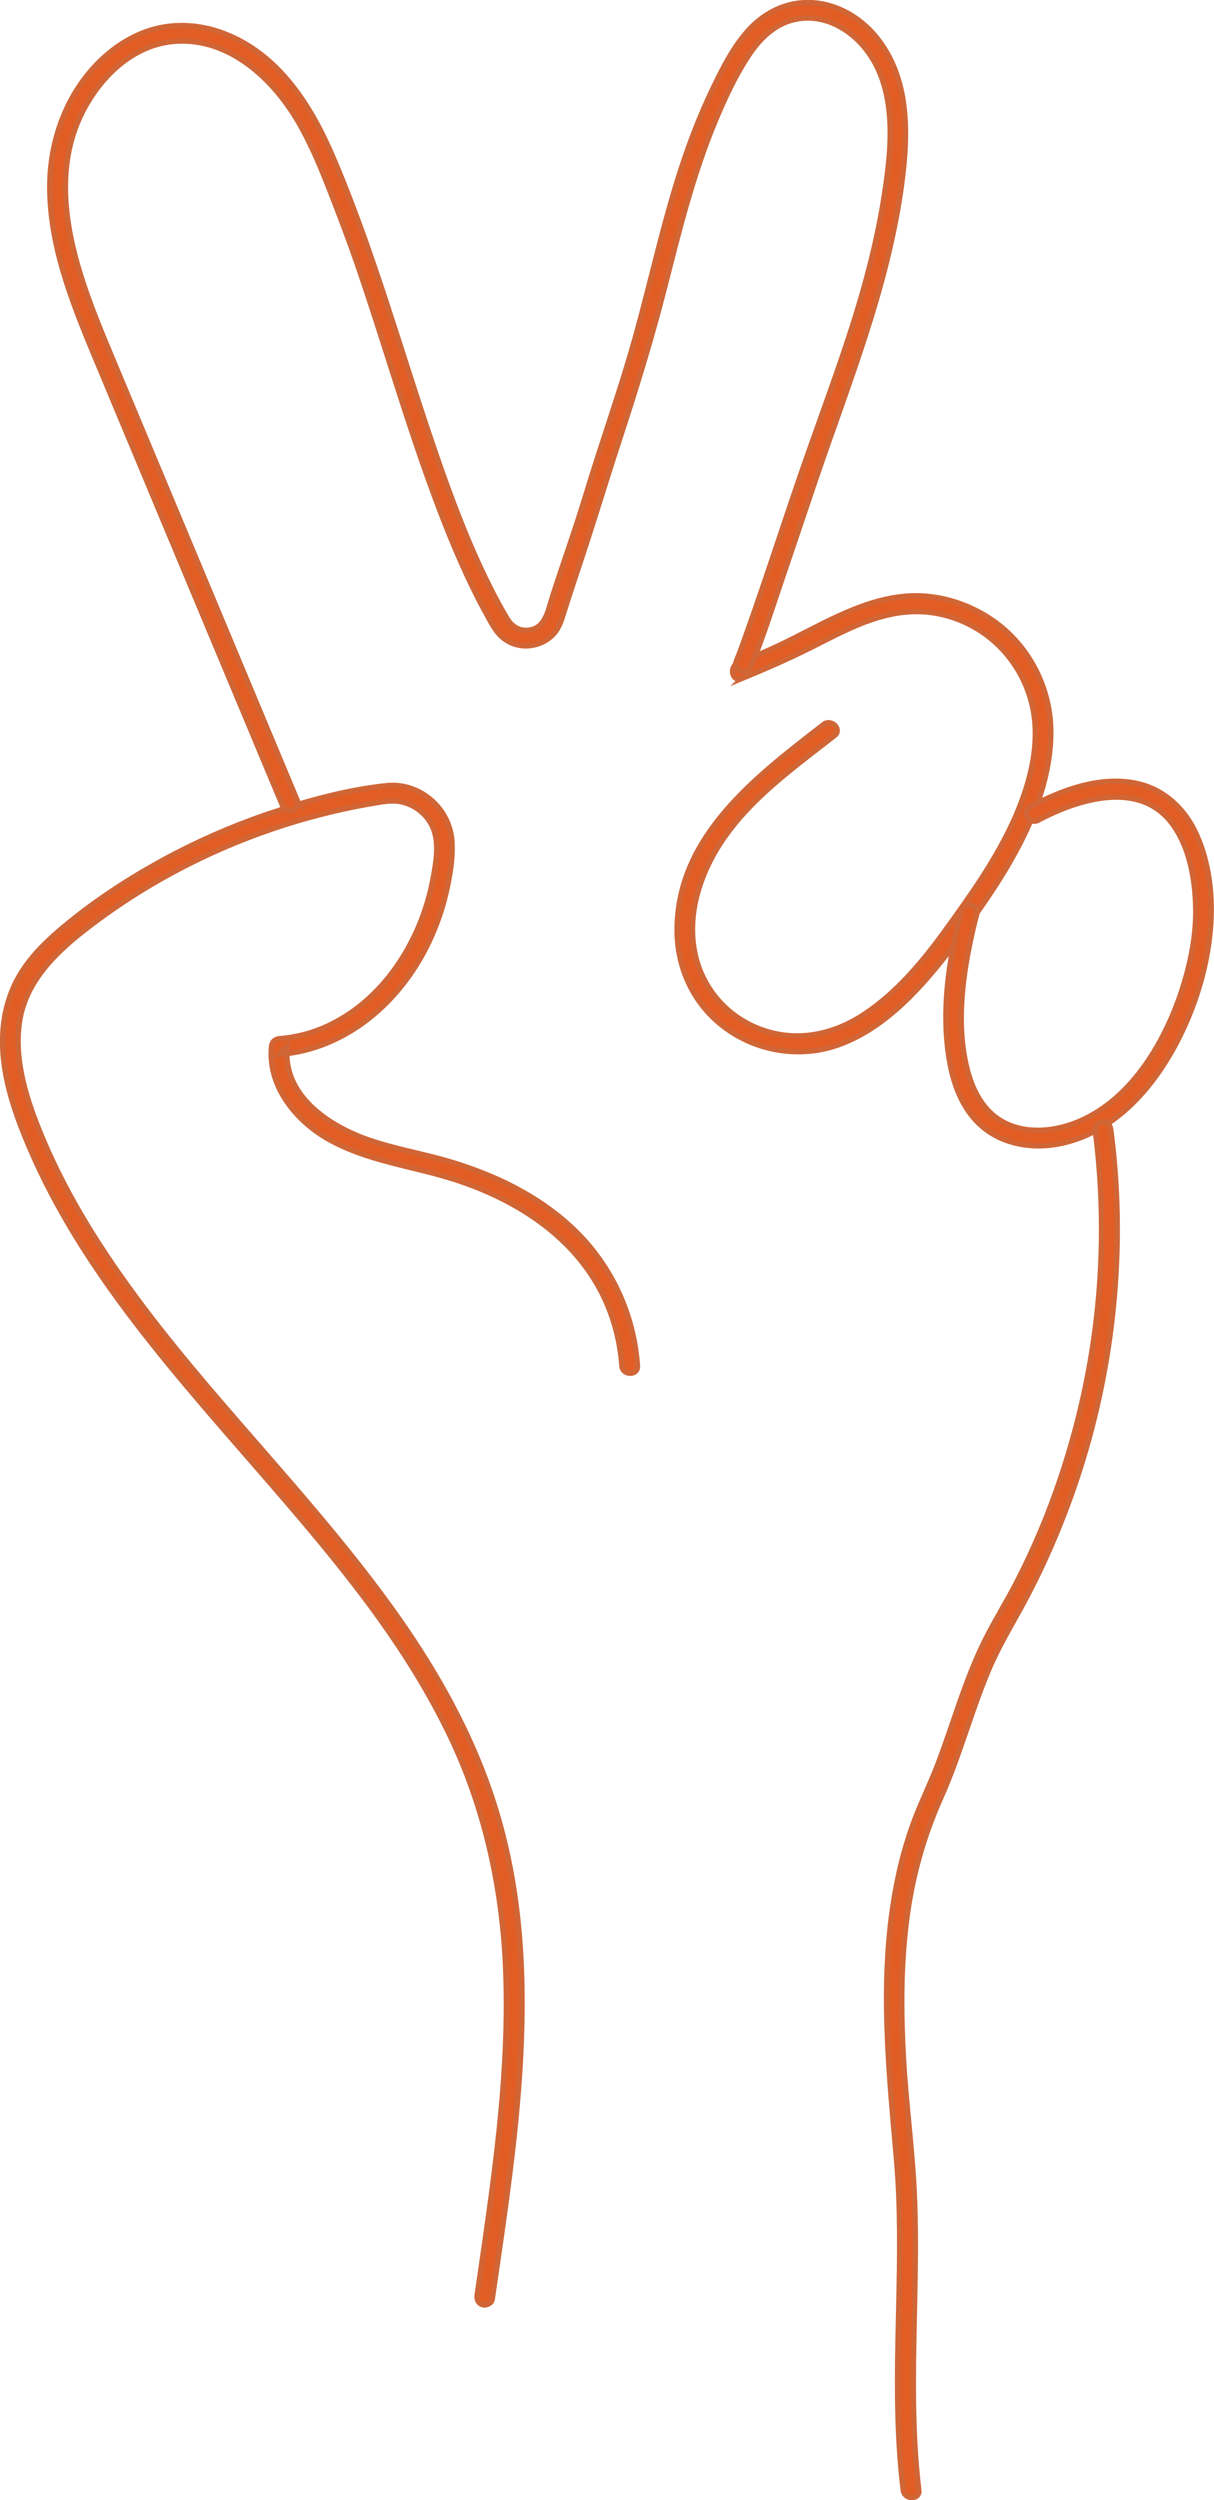
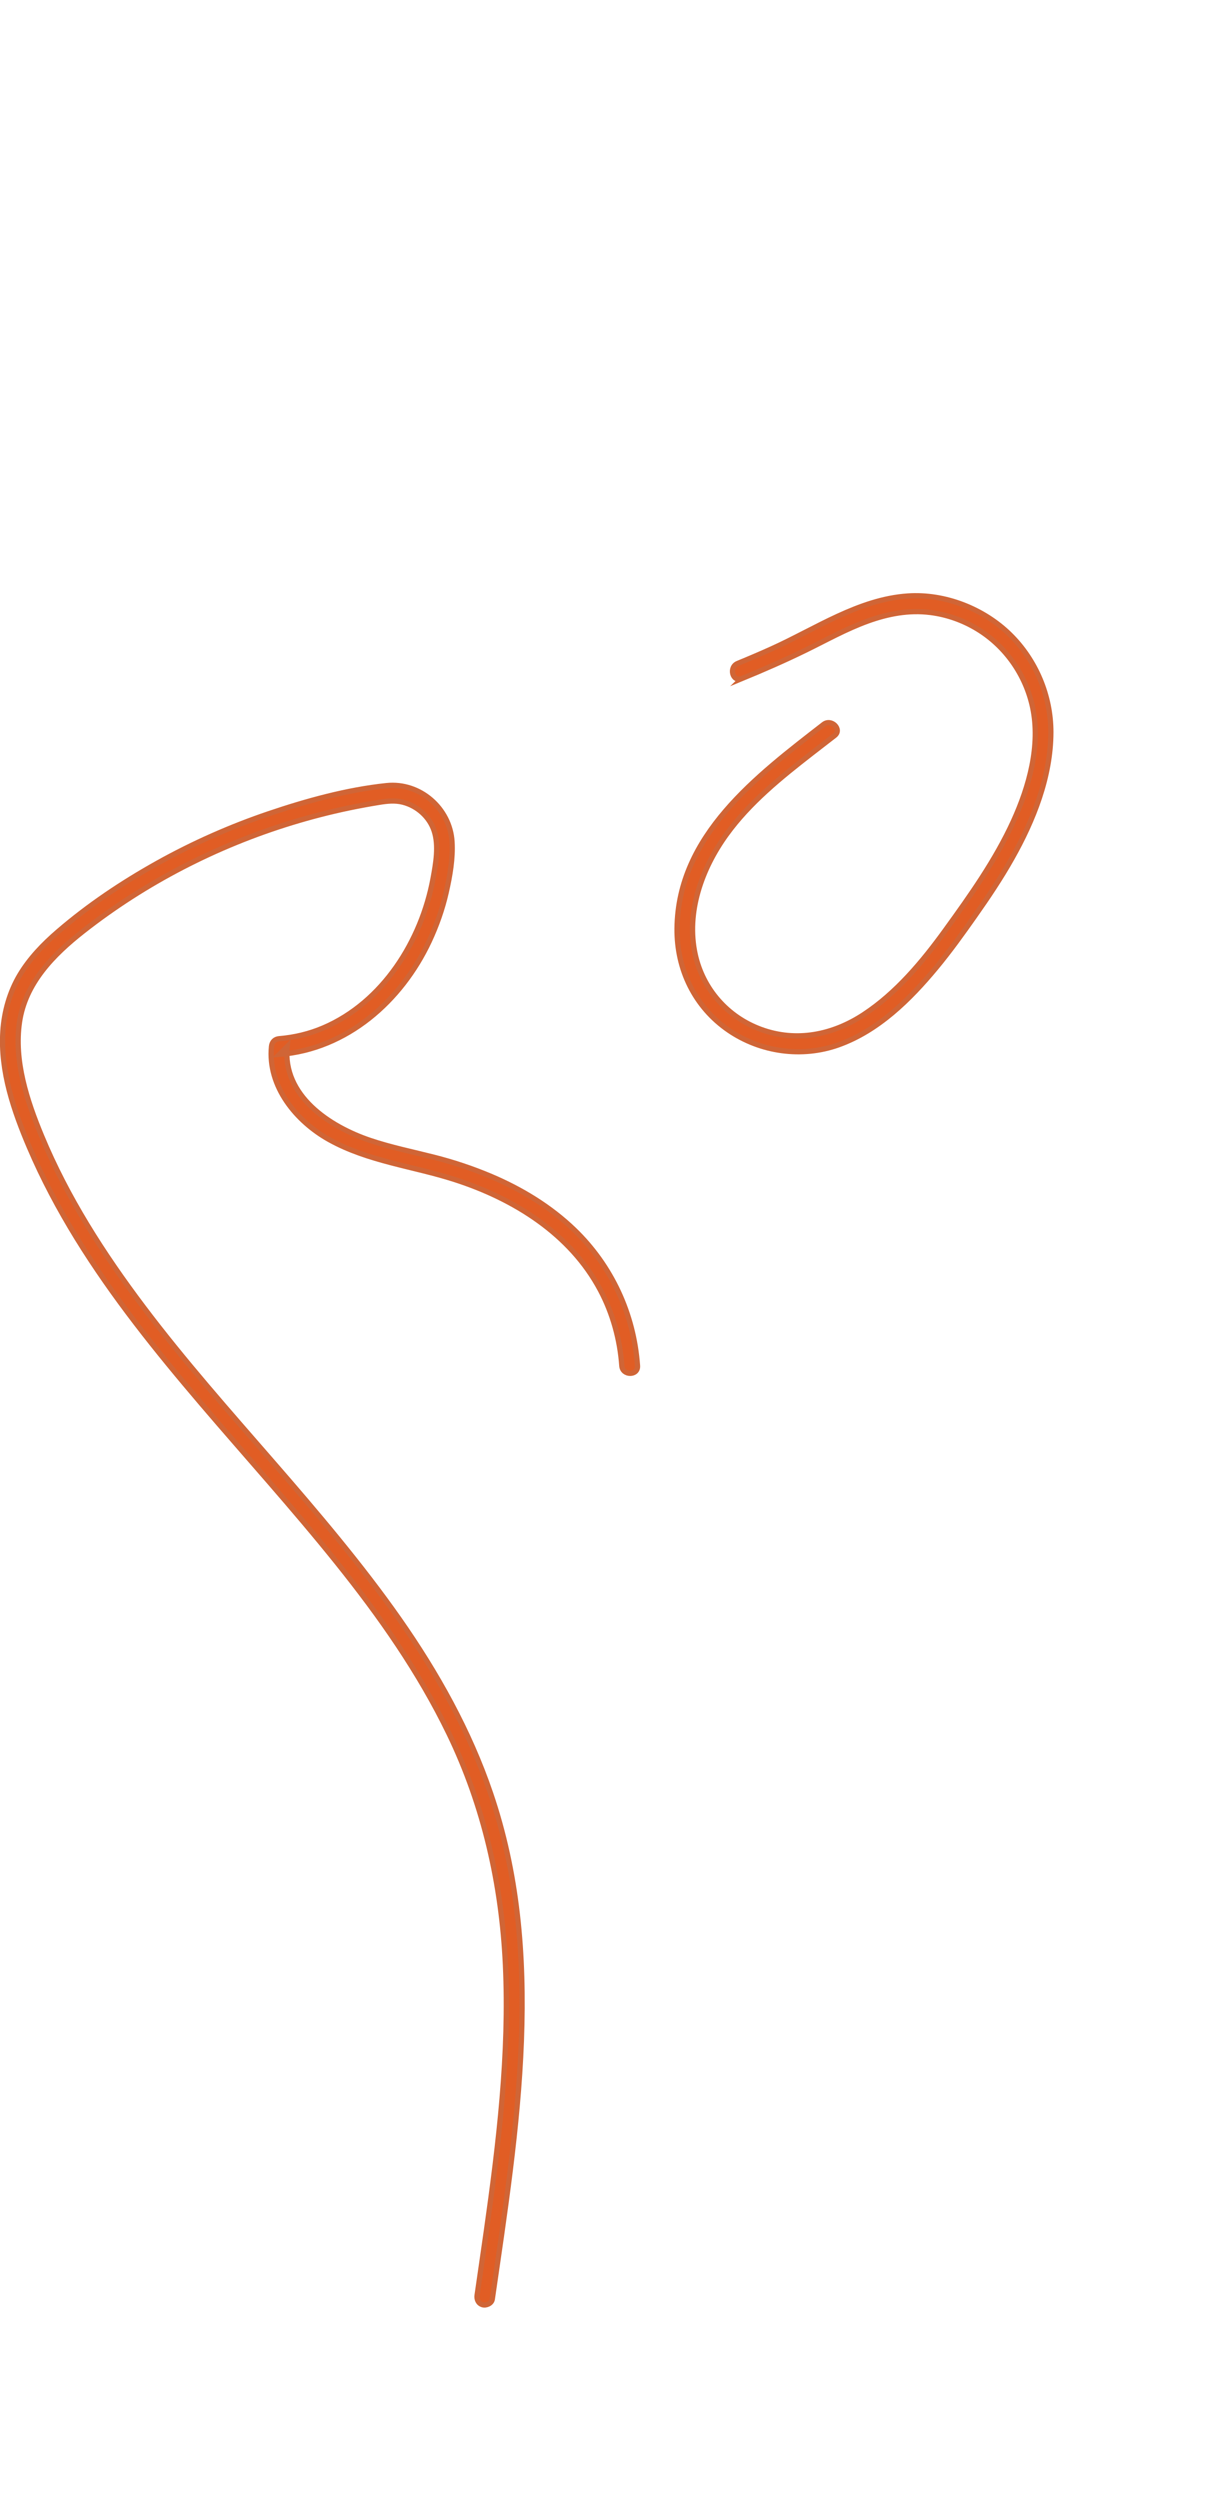
<svg xmlns="http://www.w3.org/2000/svg" id="Ebene_2" data-name="Ebene 2" viewBox="0 0 231.96 477.6">
  <defs>
    <style>      .cls-1 {        opacity: 0;      }      .cls-1, .cls-2 {        fill: #e15d24;        stroke: #d06536;        stroke-miterlimit: 10;      }    </style>
  </defs>
  <g id="Ebene_1-2" data-name="Ebene 1">
    <g>
      <path class="cls-1" d="M231.46,477.1H.5V.5h230.96v476.6Z" />
      <g>
        <path class="cls-2" d="M94.07,439.17c2.36-16.36,4.93-32.75,5.55-49.3s-.72-32.14-5.89-47.32c-4.06-11.92-10.24-22.98-17.45-33.27s-15.73-20.32-24.16-30.01c-8.43-9.7-16.97-19.32-24.71-29.58s-14.58-20.94-19.46-32.69c-2.81-6.77-5.31-14.34-4.22-21.76s6.41-12.85,12.16-17.37c11.84-9.3,25.5-16.33,39.88-20.73,3.61-1.1,7.27-2.05,10.97-2.82,1.88-.39,3.78-.74,5.68-1.05,1.54-.25,3.03-.42,4.57-.03,2.72.69,5.06,2.76,5.95,5.45.95,2.86.32,6.3-.21,9.19-2.2,11.85-9.55,23.6-20.94,28.47-2.67,1.14-5.53,1.83-8.42,2.06-.87.07-1.42.64-1.5,1.5-.75,7.63,4.74,14.28,11.06,17.8,7.43,4.13,15.94,5.04,23.92,7.6,11.35,3.65,22.13,10.34,27.86,21.12,2.37,4.46,3.74,9.43,4.1,14.47.13,1.92,3.13,1.93,3,0-.69-9.88-4.96-19.1-12.1-25.98-4.57-4.4-10.06-7.73-15.88-10.2-3.56-1.51-7.24-2.73-10.99-3.68-4.06-1.03-8.16-1.86-12.13-3.2-7.78-2.63-16.76-8.53-15.84-17.92l-1.5,1.5c12.9-.99,23.31-10.23,28.65-21.62,1.4-2.99,2.51-6.12,3.24-9.34s1.3-6.49,1.11-9.67c-.38-6.35-6.13-11.39-12.51-10.72-7.62.8-15.31,2.93-22.54,5.38s-14.47,5.65-21.24,9.43-13.17,8.07-18.99,13.08c-2.8,2.41-5.42,5.12-7.32,8.31s-2.97,6.93-3.22,10.7c-.51,7.69,2.1,15.25,5.07,22.21,2.56,6,5.64,11.78,9.06,17.34,6.93,11.24,15.24,21.56,23.79,31.59s17.56,19.97,25.88,30.34,15.75,20.96,21.45,32.74c6.69,13.83,10.06,28.79,10.77,44.11.79,17.02-1.26,34.02-3.64,50.84-.58,4.09-1.18,8.18-1.77,12.27-.12.81.2,1.6,1.05,1.85.7.2,1.73-.25,1.85-1.05h0Z" />
        <path class="cls-2" d="M141.74,129.63c4.1-1.69,8.16-3.46,12.15-5.41s7.77-4.08,11.91-5.58c3.89-1.4,7.85-2.16,11.98-1.64,3.18.4,6.27,1.5,9,3.17,5.39,3.29,9.21,8.77,10.52,14.94,1.55,7.28-.66,15.17-3.68,21.78-3.41,7.46-8.19,14.18-12.98,20.8-4.34,6-9.36,12.02-15.61,16.12-5.91,3.89-12.87,5.31-19.63,2.83-6.39-2.34-11.1-7.68-12.56-14.31-1.77-8.06,1.24-16.41,5.95-22.91,4.41-6.1,10.38-10.92,16.27-15.5,1.47-1.14,2.95-2.28,4.42-3.42s-.61-3.29-2.12-2.12c-12.73,9.88-27.82,21.18-28,38.98-.08,7.82,3.4,15.01,9.88,19.45,6.09,4.17,13.98,5.27,20.95,2.79,7.6-2.71,13.61-8.65,18.66-14.73,2.64-3.18,5.04-6.53,7.42-9.91,2.51-3.56,4.94-7.18,7.08-10.98,4.12-7.29,7.42-15.58,7.44-24.07.02-6.98-2.85-13.82-7.83-18.7s-12.36-7.85-19.51-7.36c-9.38.64-17.61,6.3-25.96,10.07-2.16.98-4.35,1.91-6.54,2.81-1.76.73-.99,3.63.8,2.89h0Z" />
-         <path class="cls-2" d="M198.35,156.7c7.83-4.16,19.71-7.83,25.88.99,3.12,4.46,4.08,10.25,4.22,15.59s-.99,10.86-2.66,15.97c-3.35,10.23-10.06,21.48-20.68,25.38-4.41,1.62-9.59,1.95-13.78-.5-3.44-2.01-5.37-5.64-6.39-9.39-2.37-8.74-1.03-18.53.97-27.2.22-.97.46-1.93.72-2.89.5-1.87-2.39-2.66-2.89-.8-2.51,9.4-4.05,19.79-2.21,29.45.84,4.43,2.67,8.97,6.2,11.94,4,3.36,9.46,4.25,14.5,3.3,12.3-2.33,20.57-13.71,25.01-24.61,2.28-5.58,3.75-11.56,4.12-17.58s-.48-12.52-3.22-17.92c-2.15-4.24-5.84-7.55-10.51-8.69-5.36-1.31-11.04.03-16.02,2.1-1.63.68-3.23,1.44-4.79,2.27-1.71.91-.19,3.5,1.51,2.59h0Z" />
-         <path class="cls-2" d="M209.23,215.76c2.19,16.8,1.46,33.93-2.14,50.49-1.8,8.27-4.29,16.38-7.45,24.23-1.57,3.9-3.33,7.73-5.24,11.48s-4.33,7.6-6.27,11.51c-3.74,7.56-5.94,15.72-8.95,23.57-1.57,4.09-3.55,8-4.99,12.15s-2.42,8.1-3.16,12.26c-3.02,16.97-1.24,34,.25,51.01,1.63,18.69-.67,37.45.62,56.15.16,2.36.39,4.72.67,7.07.23,1.89,3.23,1.92,3,0-2.24-18.67-.06-37.44-.84-56.16-.37-8.85-1.61-17.63-2.1-26.48s-.49-17.13.53-25.63,3.21-16.41,6.66-24.11,5.7-16.26,9.04-24.22c1.7-4.04,3.9-7.76,6.01-11.59s3.88-7.43,5.58-11.27c3.42-7.72,6.21-15.72,8.3-23.9,4.18-16.37,5.65-33.47,4.18-50.31-.18-2.09-.41-4.17-.69-6.25-.11-.81-.61-1.49-1.5-1.5-.73,0-1.6.7-1.5,1.5h0Z" />
-         <path class="cls-2" d="M56.83,152.97c-9.45-22.6-18.91-45.2-28.36-67.81-2.32-5.54-4.63-11.07-6.95-16.61s-4.45-10.65-6.16-16.17c-2.99-9.64-4.47-20.42-.13-29.89,3.4-7.41,10.07-14.2,18.64-14.62,10.03-.5,18.21,7.11,22.99,15.2,2.71,4.59,4.7,9.56,6.62,14.51,1.67,4.3,3.31,8.61,4.81,12.97,3.12,9.06,5.93,18.23,8.9,27.34s6.14,18.36,9.92,27.26c1.76,4.13,3.66,8.2,5.83,12.13.94,1.7,1.81,3.55,3.4,4.74,1.35,1.02,3.09,1.5,4.78,1.34,1.77-.16,3.47-.95,4.67-2.27,1.11-1.22,1.52-2.71,2-4.24,1.03-3.31,2.14-6.6,3.23-9.89,2.46-7.4,4.7-14.86,7.12-22.27,3.26-9.94,6.34-19.86,8.92-30.01s5.29-21.15,9.47-31.22c1.85-4.46,3.93-8.99,6.62-13.02,2.23-3.33,5.26-6.18,9.34-6.84,4.96-.8,9.67,1.75,12.74,5.52s4.3,8.21,4.7,12.75c.45,5.08-.17,10.22-.94,15.24-.84,5.5-2.05,10.94-3.51,16.32-2.92,10.75-6.83,21.19-10.55,31.68-4.19,11.79-7.95,23.72-12.14,35.51-.69,1.94-1.37,3.9-2.16,5.8-.31.75.34,1.64,1.05,1.85.86.25,1.53-.3,1.85-1.05,2.14-5.13,3.81-10.48,5.6-15.73,2.21-6.48,4.38-12.98,6.58-19.46,6.37-18.79,13.98-37.21,16.6-57.02,1.27-9.57,1.52-20.09-4.94-27.99-3.13-3.82-7.76-6.45-12.77-6.54-4.47-.08-8.55,1.96-11.52,5.22s-4.96,7.26-6.85,11.17c-2.41,5.01-4.41,10.2-6.13,15.49-3.48,10.73-5.82,21.79-8.87,32.64-2.79,9.92-6.3,19.62-9.28,29.49-1.98,6.55-4.31,13-6.41,19.52-.84,2.6-1.31,6.11-4.69,6.38-1.75.14-3.1-.79-3.97-2.24-1.1-1.84-2.11-3.73-3.08-5.64-4.33-8.53-7.67-17.53-10.77-26.56-6.37-18.56-11.57-37.52-19.26-55.61-3.97-9.35-9.62-18.72-19.18-23.19-4.23-1.98-8.88-2.79-13.5-1.96-4.2.75-8.04,2.9-11.19,5.74-6.77,6.11-10.28,15.2-10.4,24.21-.15,11.58,4.27,22.59,8.65,33.1,9.59,22.98,19.21,45.94,28.82,68.91l6.95,16.61c.31.75.99,1.27,1.85,1.05.71-.19,1.36-1.1,1.05-1.85h0Z" />
      </g>
    </g>
  </g>
</svg>